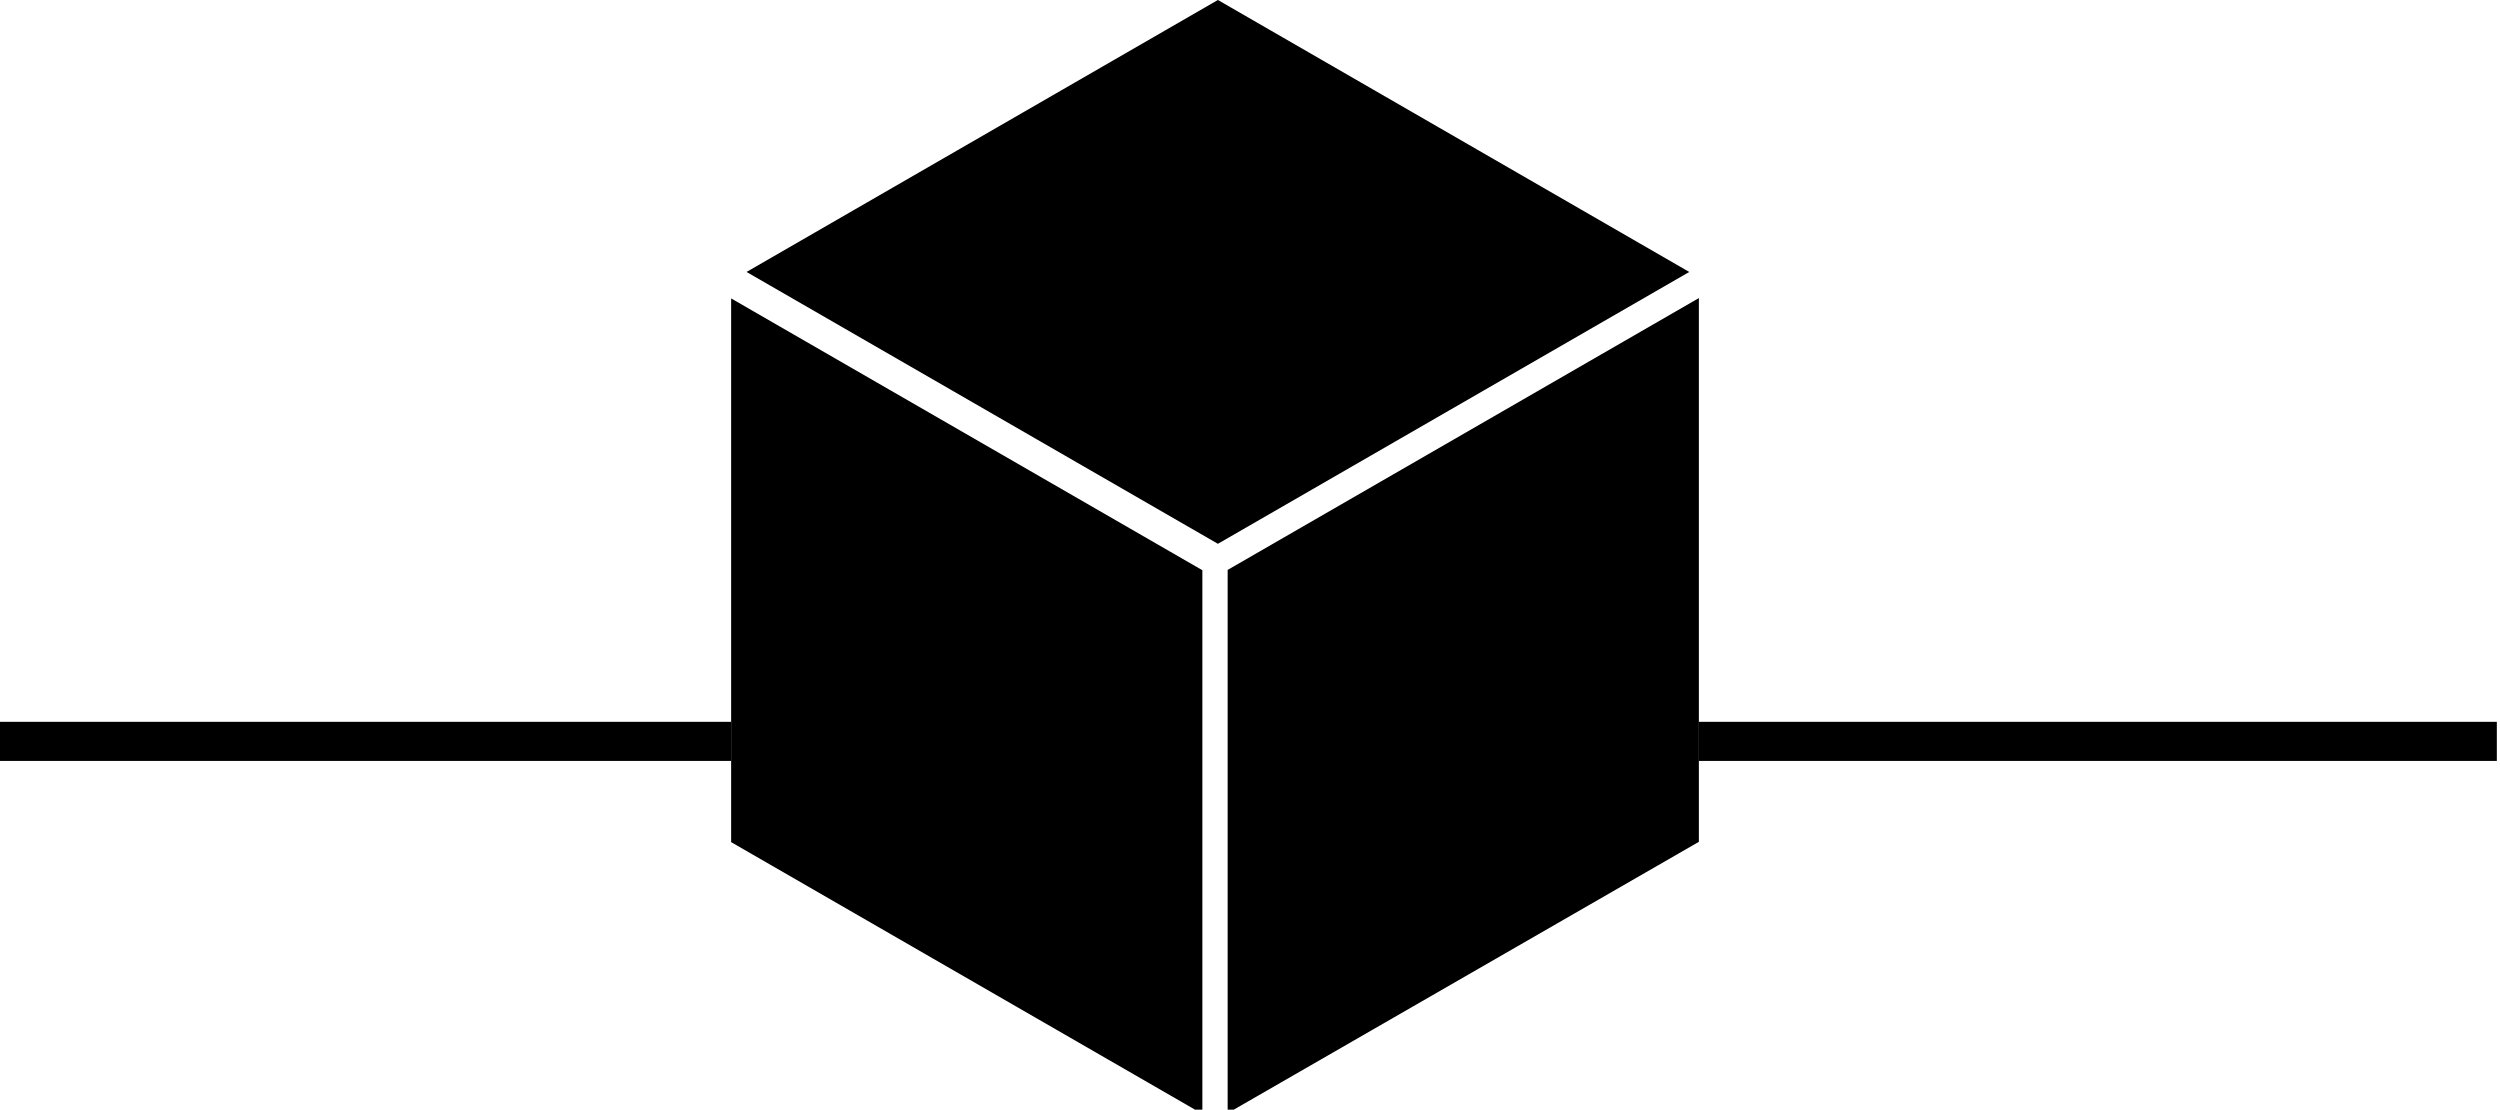
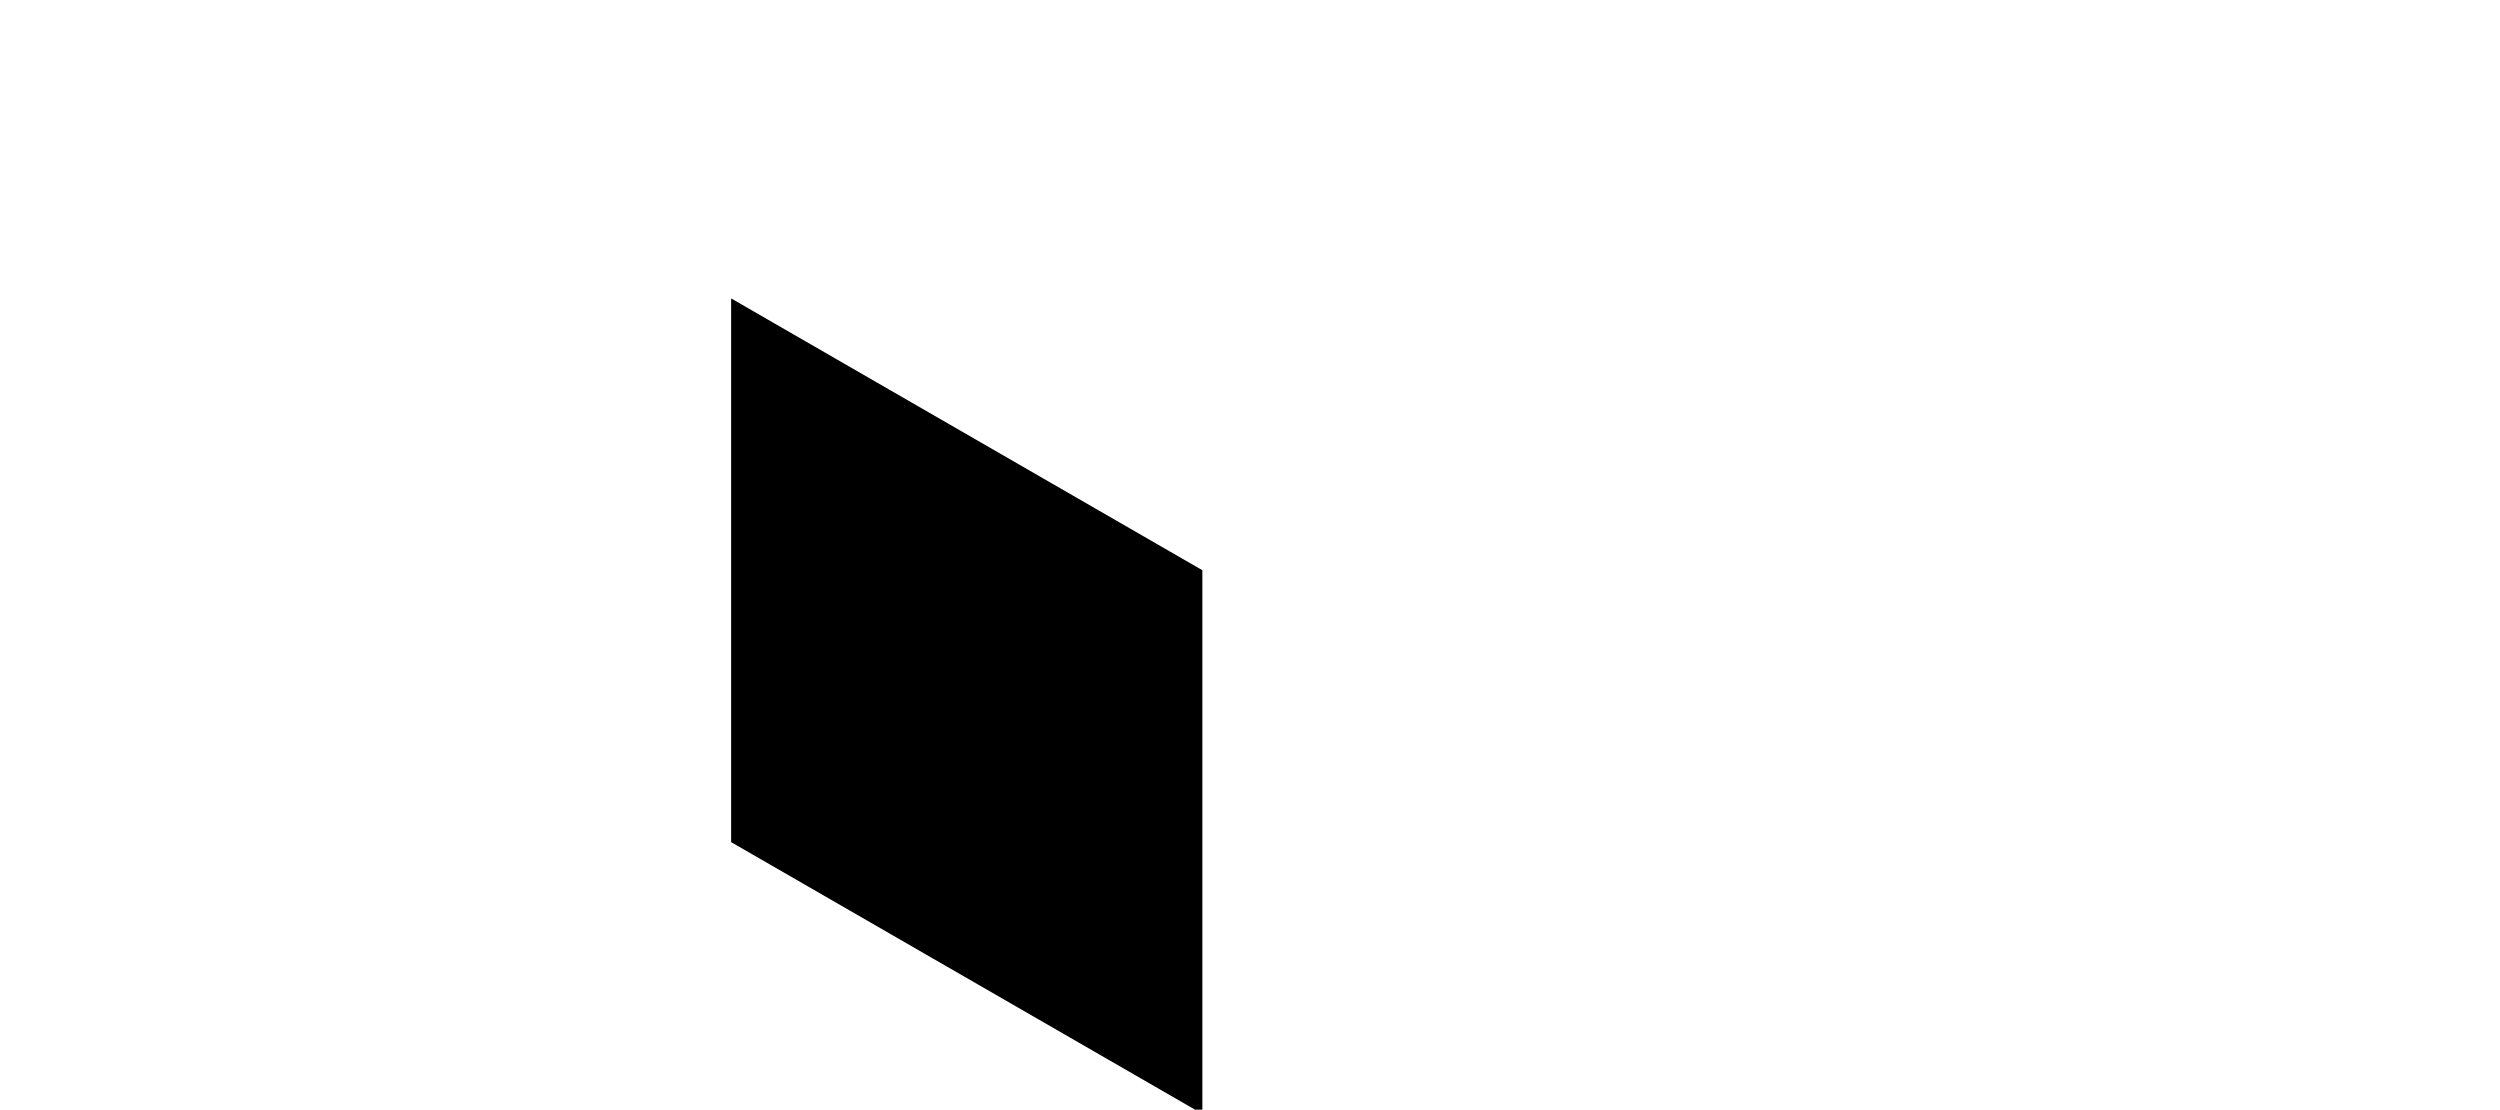
<svg xmlns="http://www.w3.org/2000/svg" id="icon" viewBox="0 0 85.239 37.835" stroke="none">
  <g id="g10" transform="matrix(1.333 0 0 -1.333 -354.47 576.1)">
    <g id="object-surface">
      <path id="path38" d="m284.62 424.55 12.053-6.952v-13.906l-12.053 6.951z" />
-       <path id="path42" d="m297.32 403.71v13.896l12.053 6.953v-13.908z" />
-       <path id="path44" d="m265.86 412.72h18.76v1h-18.76z" />
-       <path id="path46" d="m309.37 412.72h20.413v1h-20.413z" />
    </g>
  </g>
  <g id="layer1" fill="currentColor">
-     <path id="path28" d="m41.525-5.2877e-4 16.071 9.273-16.071 9.269-16.071-9.269z" />
-   </g>
+     </g>
</svg>